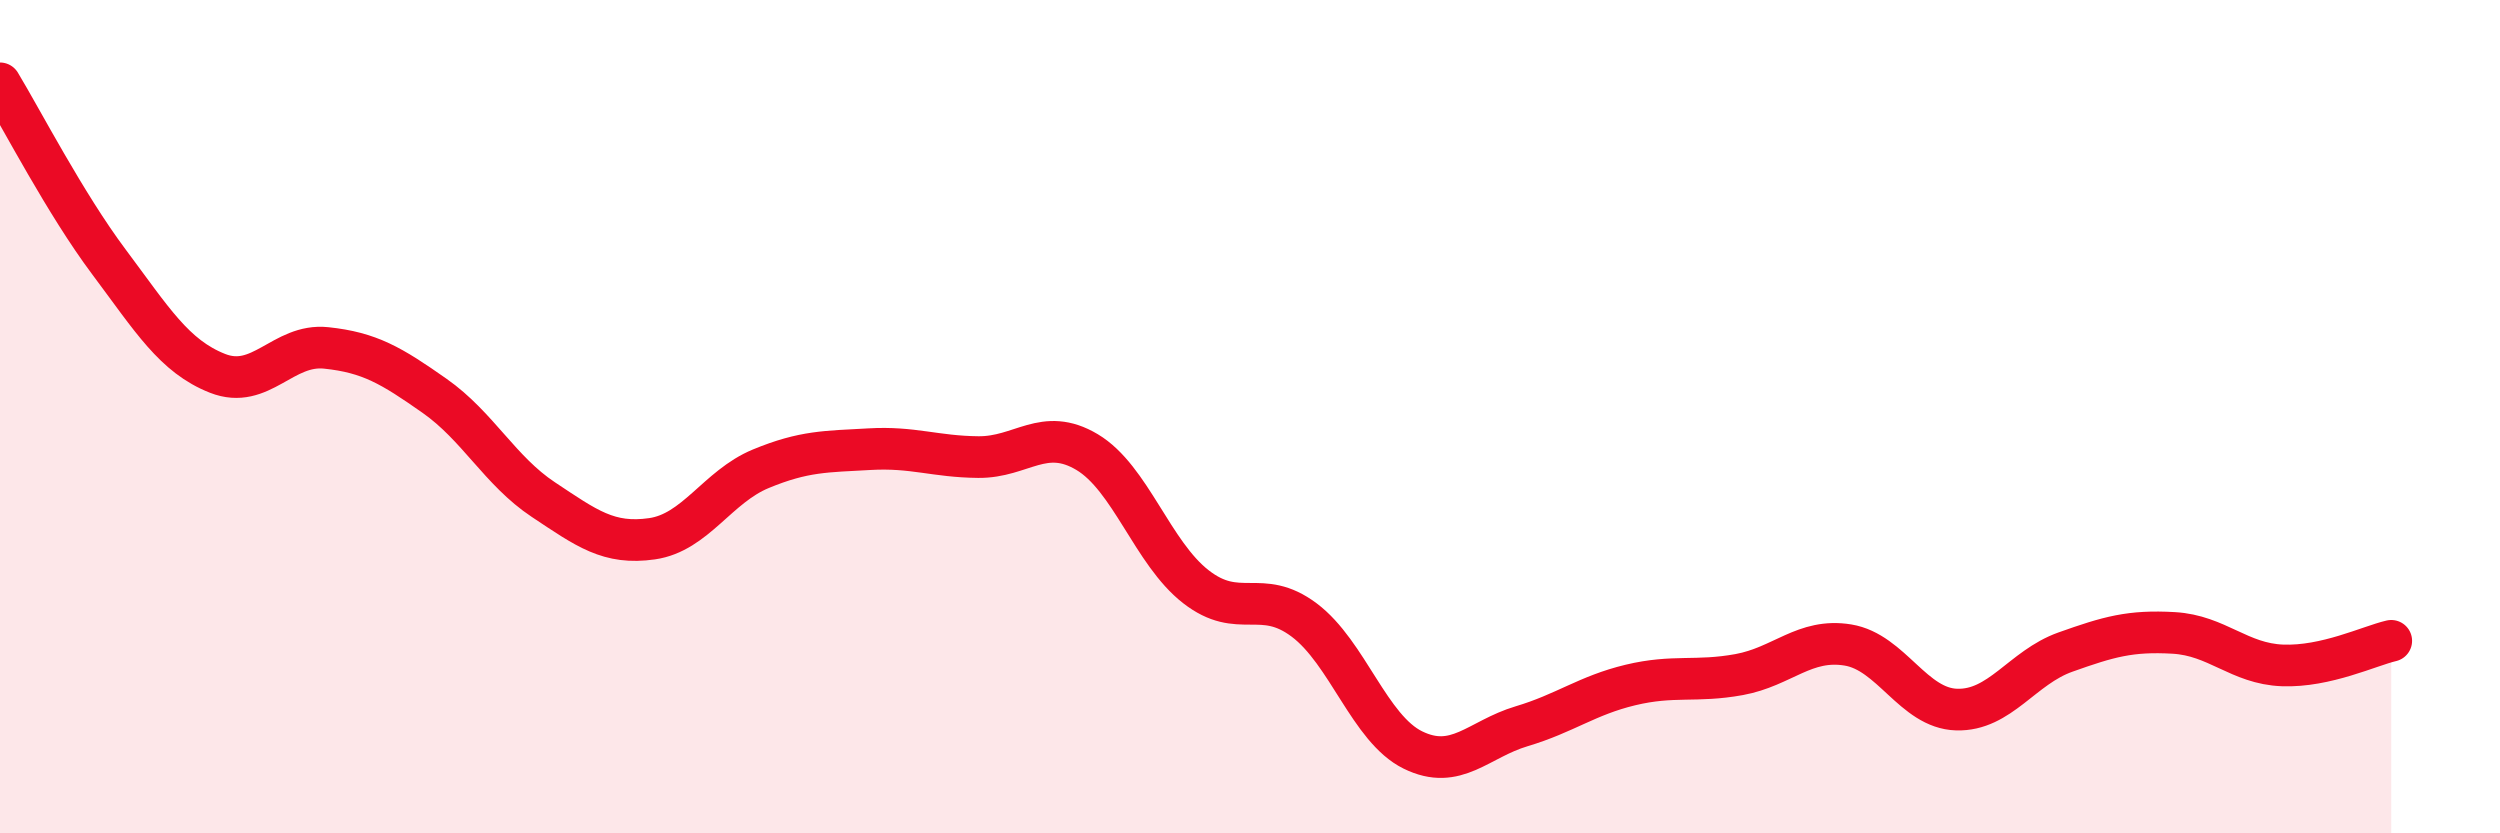
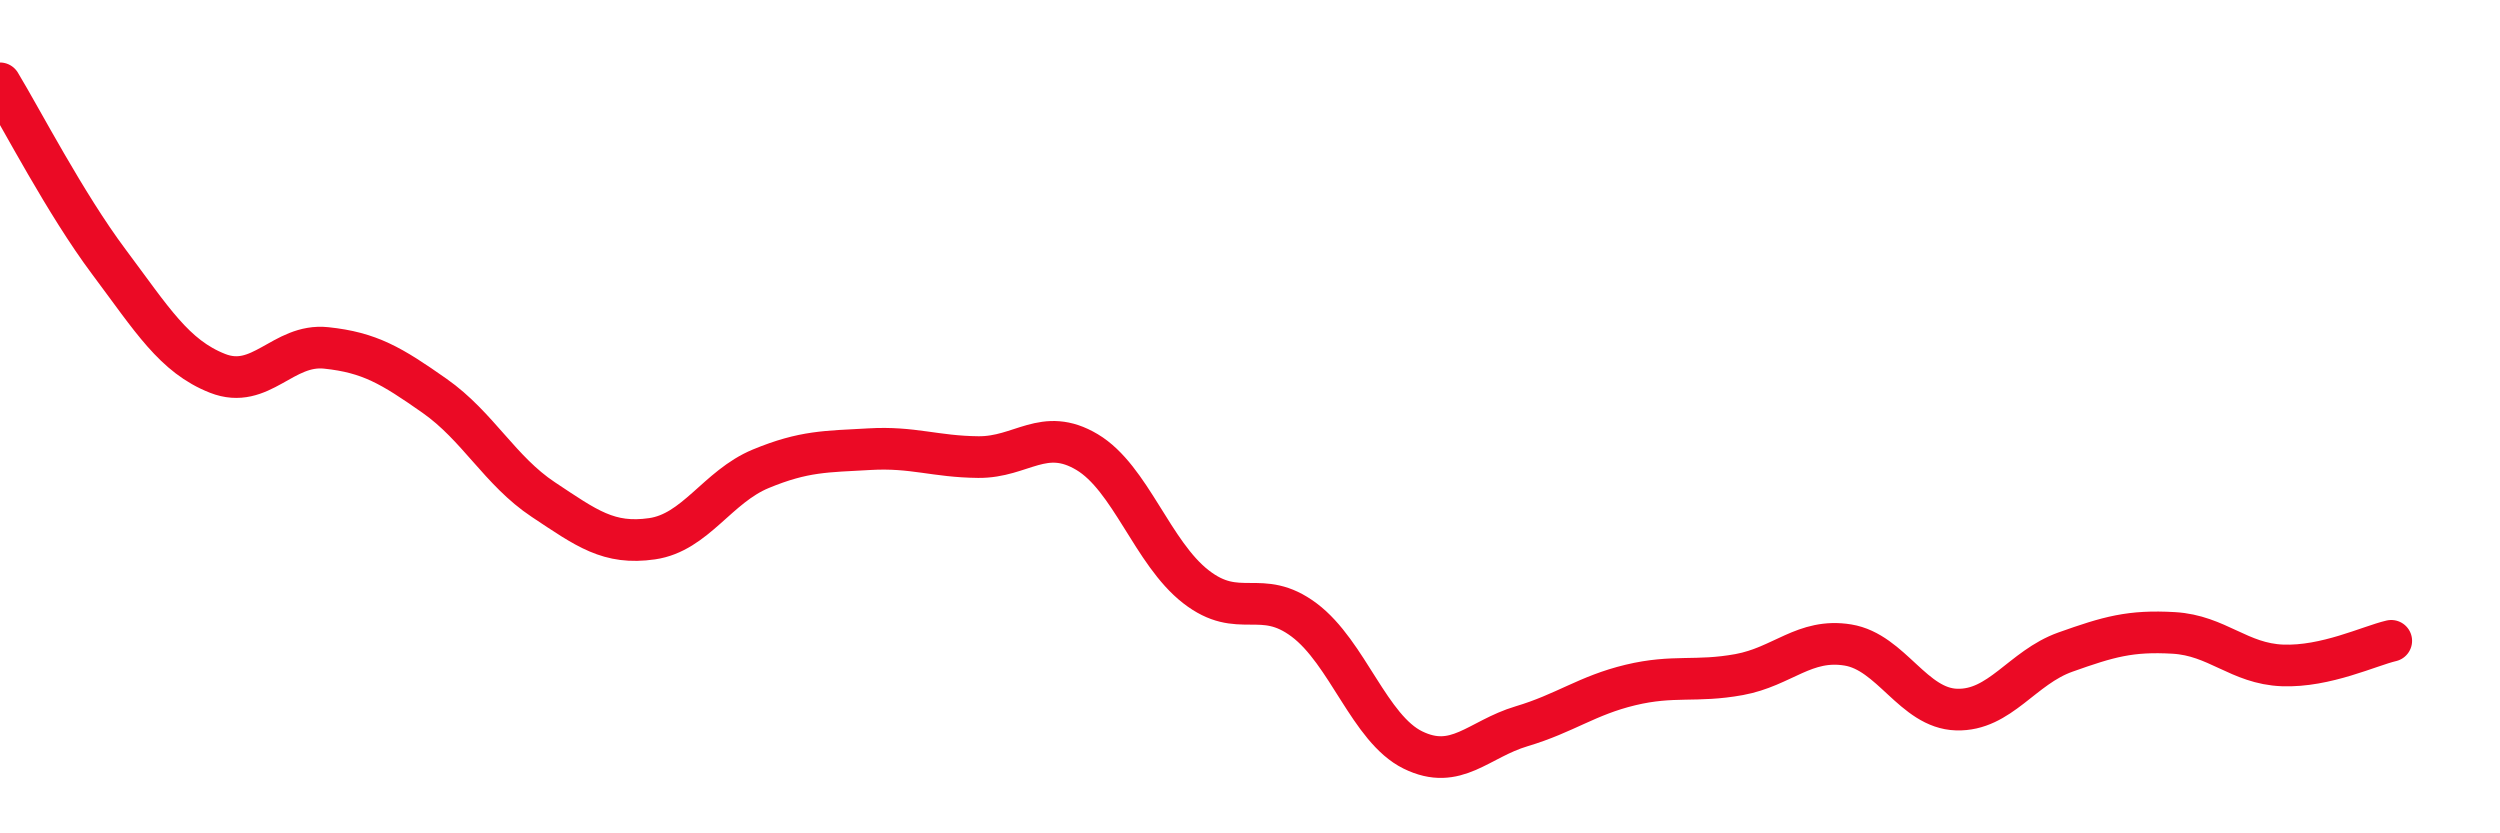
<svg xmlns="http://www.w3.org/2000/svg" width="60" height="20" viewBox="0 0 60 20">
-   <path d="M 0,2 C 0.52,2.86 1.57,4.89 2.61,6.28 C 3.65,7.67 4.18,8.55 5.22,8.96 C 6.26,9.37 6.79,8.24 7.83,8.35 C 8.87,8.46 9.39,8.77 10.43,9.5 C 11.47,10.23 12,11.3 13.04,11.99 C 14.08,12.68 14.61,13.08 15.65,12.93 C 16.69,12.78 17.22,11.68 18.26,11.25 C 19.3,10.82 19.83,10.84 20.87,10.78 C 21.91,10.72 22.44,10.96 23.48,10.97 C 24.52,10.98 25.05,10.23 26.09,10.85 C 27.13,11.47 27.66,13.27 28.7,14.08 C 29.74,14.89 30.26,14.1 31.3,14.88 C 32.34,15.66 32.87,17.49 33.91,18 C 34.95,18.51 35.48,17.74 36.52,17.43 C 37.56,17.12 38.09,16.69 39.13,16.44 C 40.17,16.19 40.7,16.38 41.74,16.19 C 42.78,16 43.31,15.31 44.35,15.48 C 45.39,15.65 45.92,17 46.96,17.03 C 48,17.06 48.53,16.02 49.57,15.65 C 50.61,15.28 51.13,15.13 52.17,15.19 C 53.21,15.25 53.74,15.93 54.78,15.97 C 55.82,16.01 56.87,15.5 57.39,15.38L57.39 20L0 20Z" fill="#EB0A25" opacity="0.1" stroke-linecap="round" stroke-linejoin="round" />
  <path d="M 0,2 C 0.52,2.86 1.57,4.89 2.61,6.28 C 3.65,7.67 4.18,8.55 5.22,8.96 C 6.26,9.37 6.79,8.24 7.83,8.35 C 8.87,8.46 9.39,8.77 10.43,9.5 C 11.47,10.23 12,11.3 13.04,11.99 C 14.08,12.68 14.61,13.08 15.65,12.93 C 16.69,12.78 17.22,11.68 18.26,11.25 C 19.3,10.82 19.83,10.84 20.87,10.78 C 21.91,10.72 22.44,10.96 23.48,10.97 C 24.52,10.98 25.05,10.23 26.09,10.85 C 27.13,11.47 27.66,13.27 28.7,14.08 C 29.74,14.89 30.26,14.1 31.3,14.88 C 32.34,15.66 32.87,17.49 33.91,18 C 34.95,18.51 35.48,17.74 36.52,17.43 C 37.56,17.12 38.09,16.69 39.13,16.44 C 40.17,16.19 40.7,16.38 41.74,16.19 C 42.78,16 43.31,15.31 44.35,15.48 C 45.39,15.65 45.92,17 46.96,17.03 C 48,17.06 48.53,16.02 49.57,15.65 C 50.61,15.28 51.13,15.13 52.17,15.19 C 53.21,15.25 53.74,15.93 54.78,15.97 C 55.82,16.01 56.87,15.5 57.39,15.38" stroke="#EB0A25" stroke-width="1" fill="none" stroke-linecap="round" stroke-linejoin="round" />
</svg>